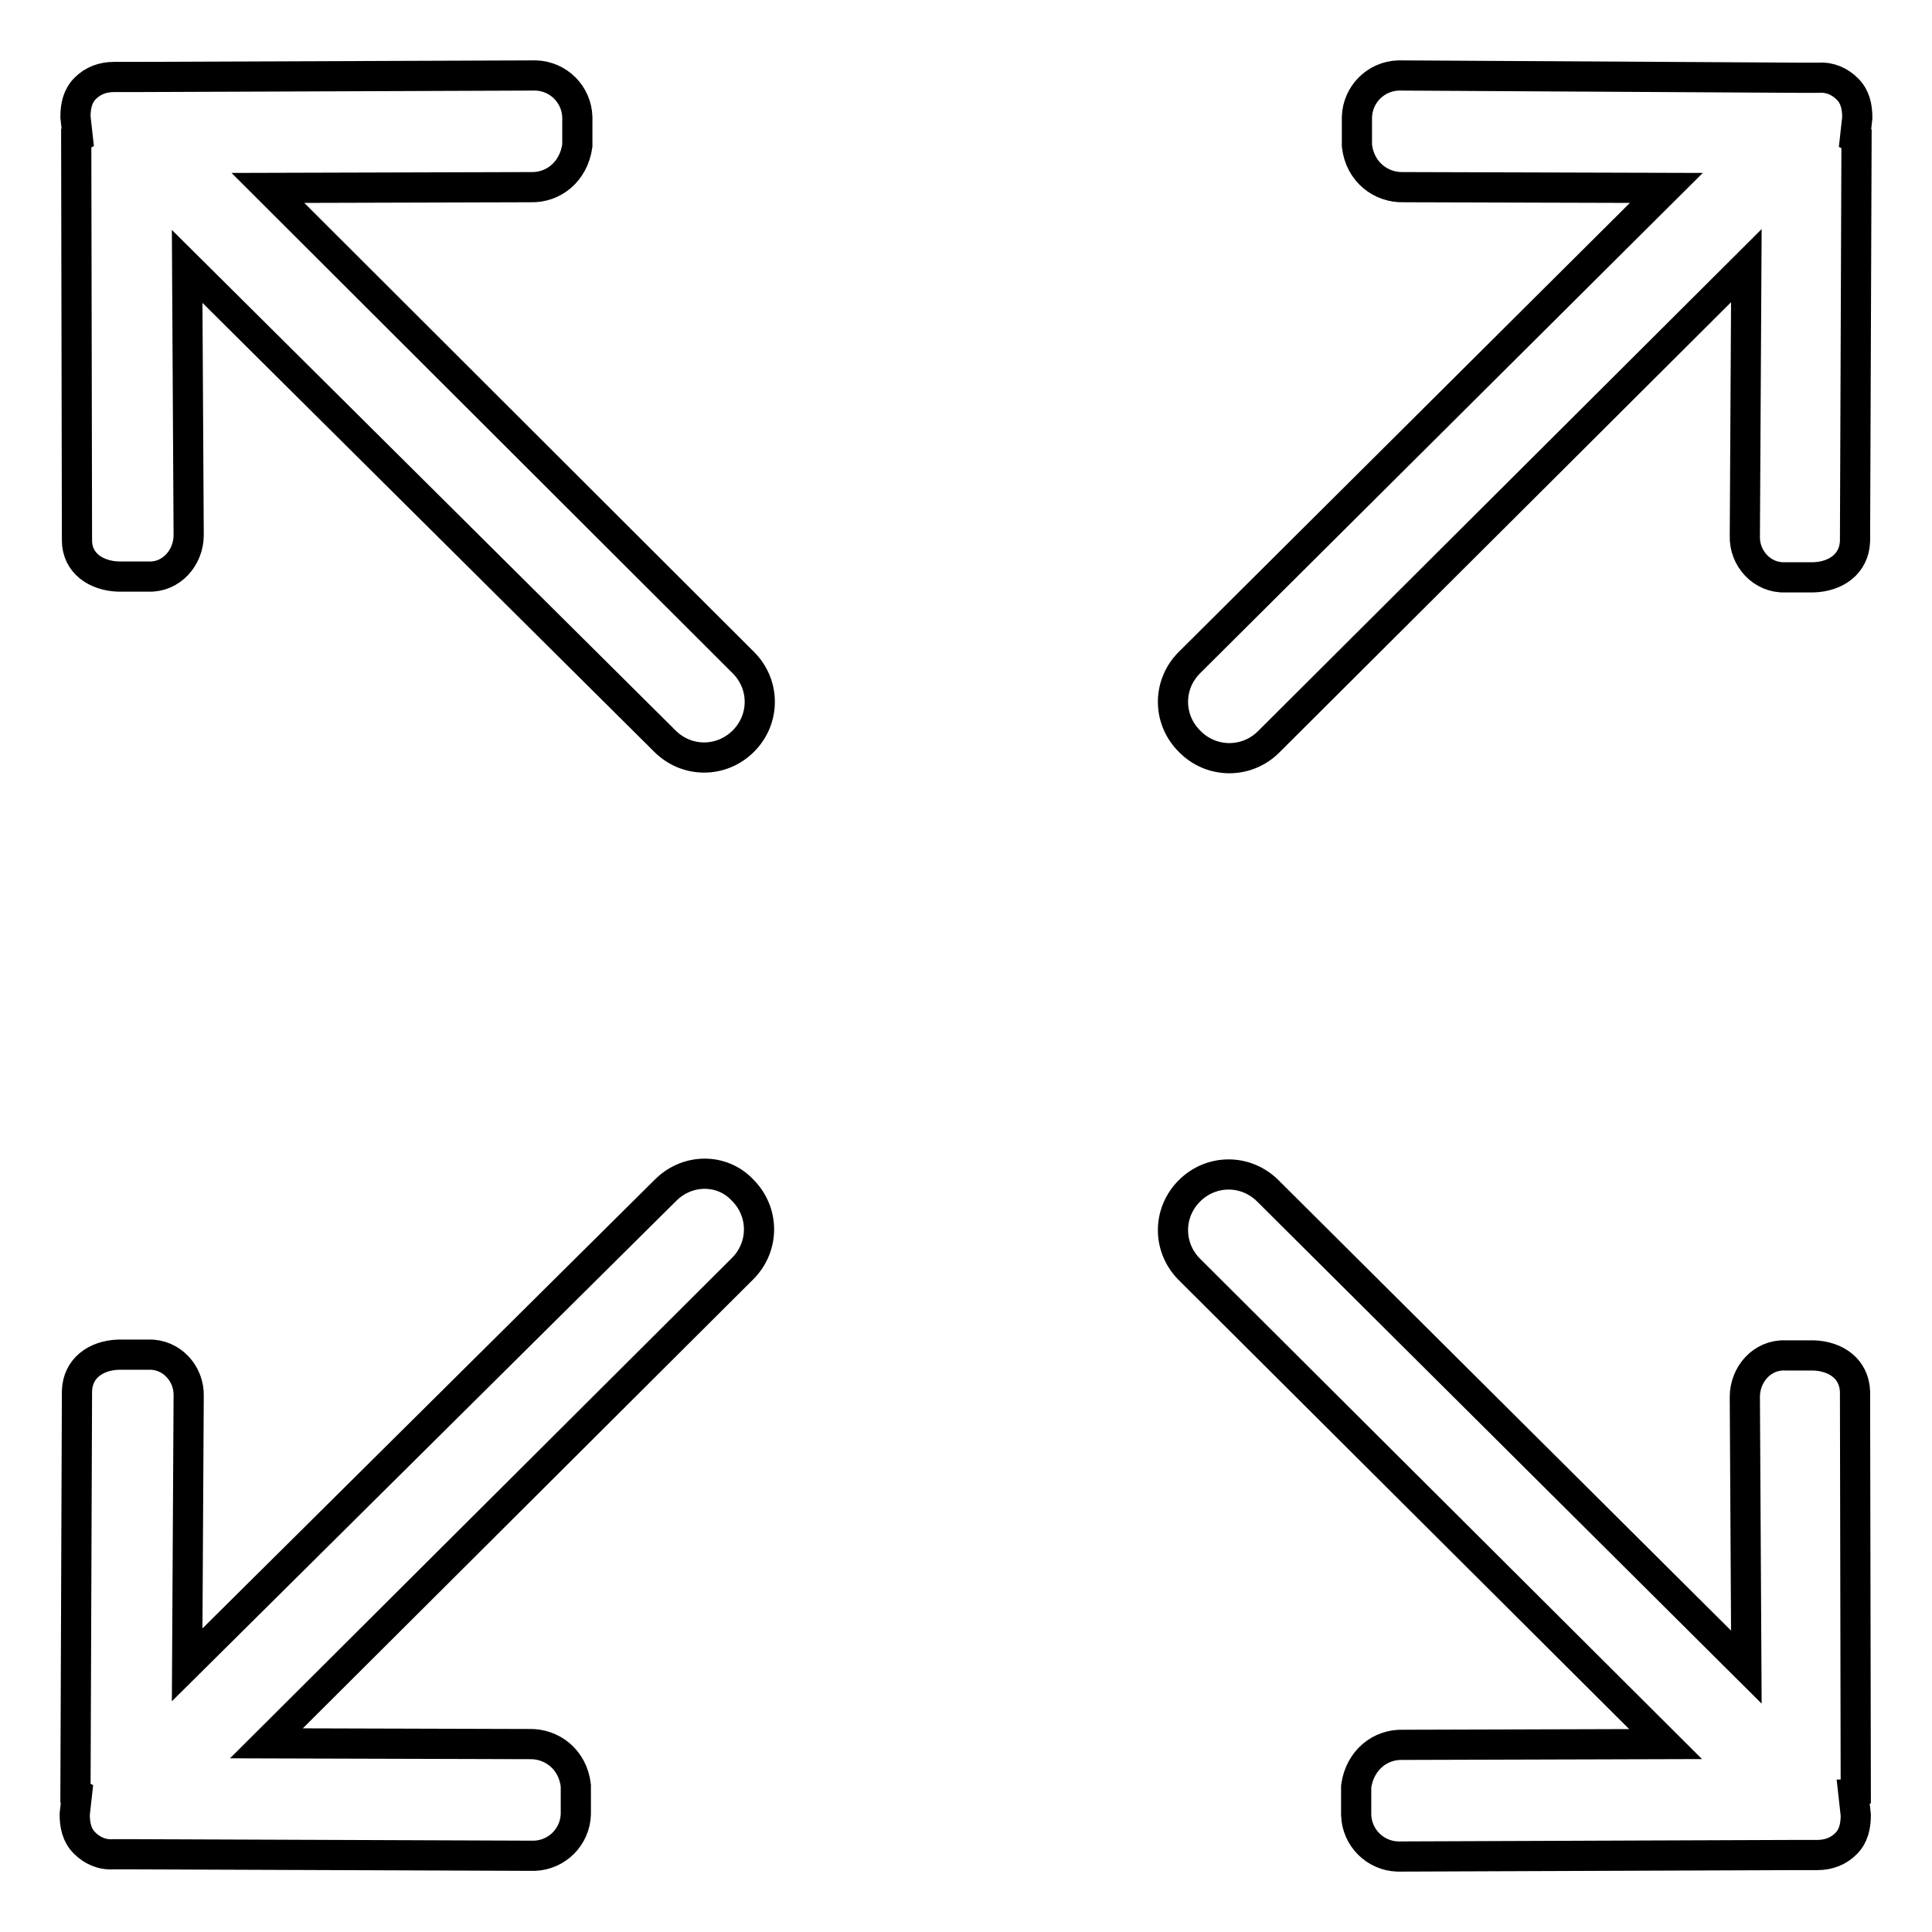
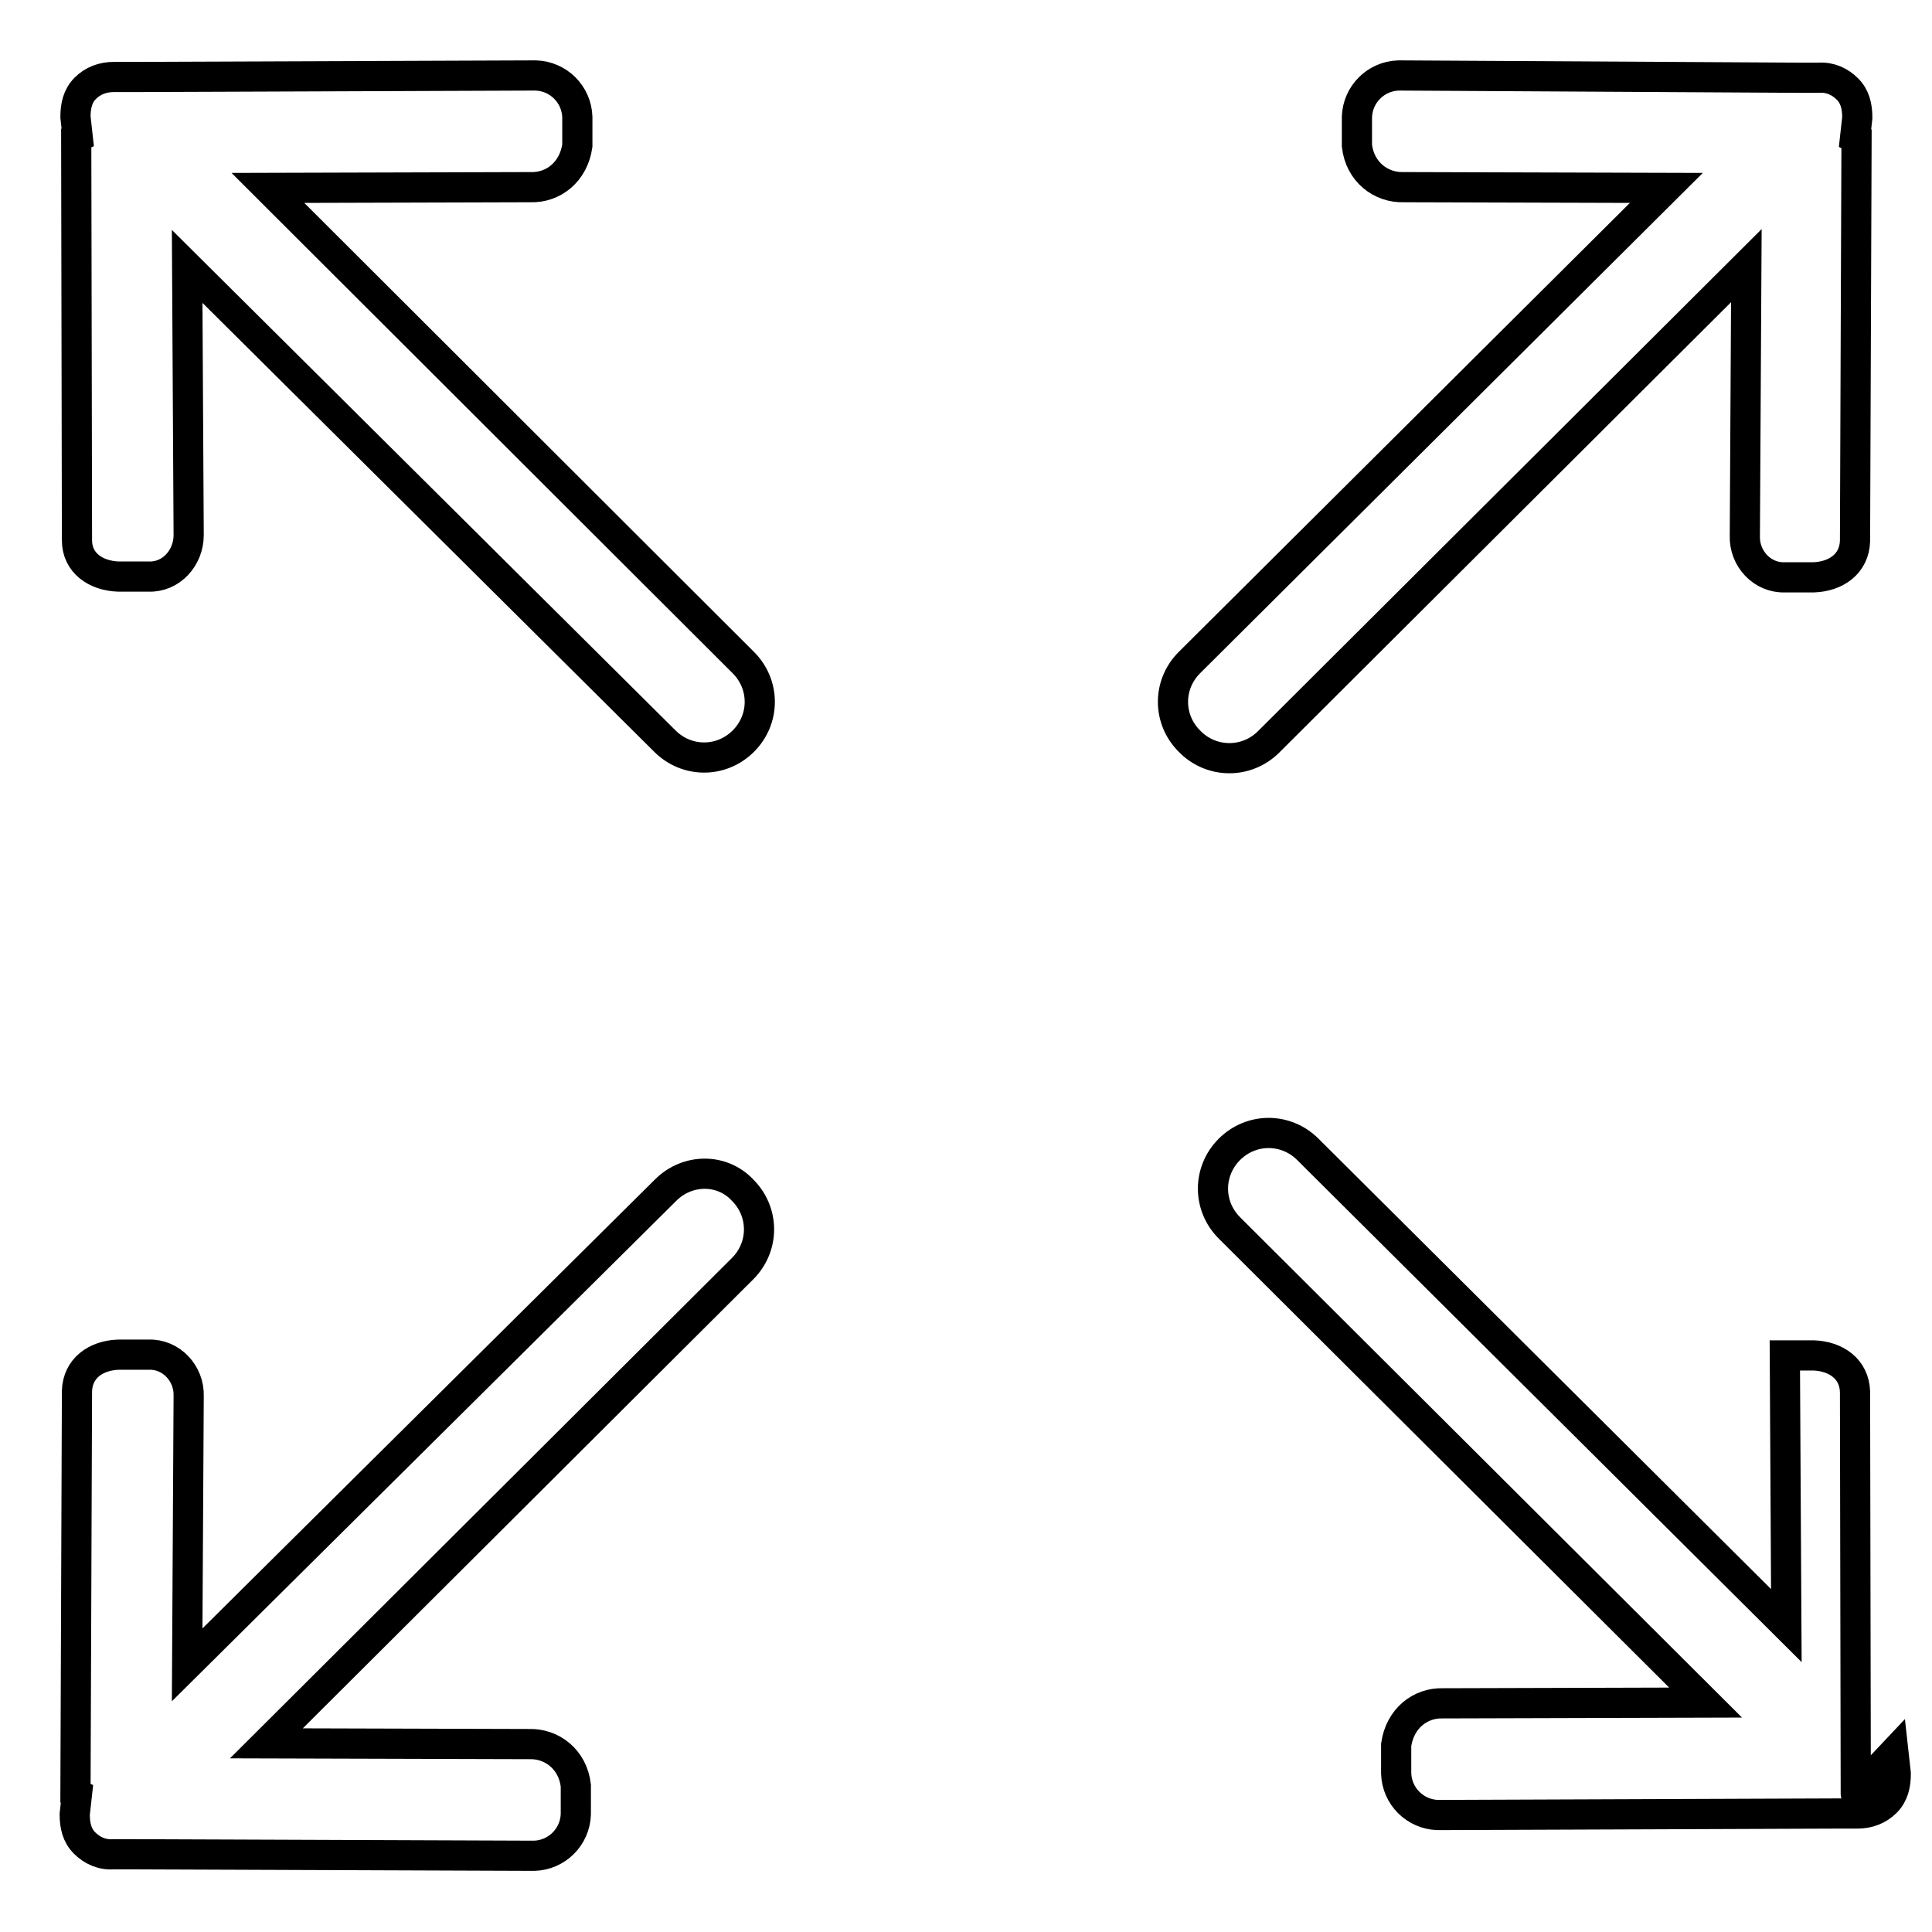
<svg xmlns="http://www.w3.org/2000/svg" version="1.1" x="0px" y="0px" viewBox="0 0 256 256" enable-background="new 0 0 256 256" xml:space="preserve">
  <g>
    <g>
-       <path stroke-width="4" fill-opacity="0" stroke="#000000" d="M168.1,98.3l63.3-63.1l-0.2,35.8c-0.1,3,2.3,5.6,5.3,5.5h3.8c3-0.1,5.4-1.8,5.5-4.8l0.2-53.3c0,0-0.2-0.1-0.2-0.1l0.3-2.7c0-1.5-0.3-2.8-1.3-3.8c-1-1-2.3-1.6-3.8-1.5l-2.7,0c0,0-0.1,0-0.1,0L185.3,10c-3,0.1-5.4,2.5-5.5,5.5v3.8c0.4,3.5,3.2,5.6,6.2,5.5l34.8,0.1l-63.2,62.9c-2.9,2.9-2.9,7.5,0,10.4C160.5,101.2,165.2,101.2,168.1,98.3z M88.2,157.7l-63.4,62.9l0.2-35.6c0.1-3-2.3-5.6-5.3-5.5h-4c-3,0.1-5.4,1.8-5.5,4.8l-0.2,53.3c0,0,0.2,0.1,0.2,0.1l-0.3,2.7c0,1.5,0.3,2.8,1.3,3.8c1,1,2.3,1.6,3.8,1.5l2.7,0c0,0,0.1,0,0.1,0l53,0.2c3-0.1,5.4-2.5,5.5-5.5v-3.8c-0.4-3.5-3.2-5.6-6.2-5.5l-34.8-0.1l63.1-62.9c2.9-2.9,2.9-7.5,0-10.4C95.7,154.8,91.1,154.8,88.2,157.7z M245.9,237.7l-0.1-53.3c-0.1-3-2.5-4.7-5.5-4.8h-3.8c-3-0.1-5.3,2.5-5.3,5.5l0.2,35.8l-63.4-63.1c-2.9-2.9-7.5-2.9-10.4,0c-2.9,2.9-2.9,7.5,0,10.4l63.1,62.9l-34.8,0.1c-3-0.1-5.7,2-6.2,5.5v3.8c0.1,3,2.5,5.4,5.5,5.5l52.8-0.2c0,0,0.1,0,0.1,0l2.7,0c1.5,0,2.8-0.5,3.8-1.5c1-1,1.3-2.3,1.3-3.8l-0.3-2.7C245.7,237.8,245.9,237.7,245.9,237.7z M35.5,24.9l34.8-0.1c3,0.1,5.7-2,6.2-5.5v-3.8c-0.1-3-2.5-5.4-5.5-5.5l-53.1,0.2c0,0-0.1,0-0.1,0l-2.7,0c-1.5,0-2.8,0.5-3.8,1.5c-1,1-1.3,2.3-1.3,3.8l0.3,2.7c0,0-0.2,0.1-0.2,0.1l0.1,53.3c0,3,2.5,4.7,5.5,4.8h4c3,0.1,5.3-2.5,5.3-5.5l-0.2-35.6l63.3,62.9c2.9,2.9,7.5,2.9,10.4,0c2.9-2.9,2.9-7.5,0-10.4L35.5,24.9z" />
+       <path stroke-width="4" fill-opacity="0" stroke="#000000" d="M168.1,98.3l63.3-63.1l-0.2,35.8c-0.1,3,2.3,5.6,5.3,5.5h3.8c3-0.1,5.4-1.8,5.5-4.8l0.2-53.3c0,0-0.2-0.1-0.2-0.1l0.3-2.7c0-1.5-0.3-2.8-1.3-3.8c-1-1-2.3-1.6-3.8-1.5l-2.7,0c0,0-0.1,0-0.1,0L185.3,10c-3,0.1-5.4,2.5-5.5,5.5v3.8c0.4,3.5,3.2,5.6,6.2,5.5l34.8,0.1l-63.2,62.9c-2.9,2.9-2.9,7.5,0,10.4C160.5,101.2,165.2,101.2,168.1,98.3z M88.2,157.7l-63.4,62.9l0.2-35.6c0.1-3-2.3-5.6-5.3-5.5h-4c-3,0.1-5.4,1.8-5.5,4.8l-0.2,53.3c0,0,0.2,0.1,0.2,0.1l-0.3,2.7c0,1.5,0.3,2.8,1.3,3.8c1,1,2.3,1.6,3.8,1.5l2.7,0c0,0,0.1,0,0.1,0l53,0.2c3-0.1,5.4-2.5,5.5-5.5v-3.8c-0.4-3.5-3.2-5.6-6.2-5.5l-34.8-0.1l63.1-62.9c2.9-2.9,2.9-7.5,0-10.4C95.7,154.8,91.1,154.8,88.2,157.7z M245.9,237.7l-0.1-53.3c-0.1-3-2.5-4.7-5.5-4.8h-3.8l0.2,35.8l-63.4-63.1c-2.9-2.9-7.5-2.9-10.4,0c-2.9,2.9-2.9,7.5,0,10.4l63.1,62.9l-34.8,0.1c-3-0.1-5.7,2-6.2,5.5v3.8c0.1,3,2.5,5.4,5.5,5.5l52.8-0.2c0,0,0.1,0,0.1,0l2.7,0c1.5,0,2.8-0.5,3.8-1.5c1-1,1.3-2.3,1.3-3.8l-0.3-2.7C245.7,237.8,245.9,237.7,245.9,237.7z M35.5,24.9l34.8-0.1c3,0.1,5.7-2,6.2-5.5v-3.8c-0.1-3-2.5-5.4-5.5-5.5l-53.1,0.2c0,0-0.1,0-0.1,0l-2.7,0c-1.5,0-2.8,0.5-3.8,1.5c-1,1-1.3,2.3-1.3,3.8l0.3,2.7c0,0-0.2,0.1-0.2,0.1l0.1,53.3c0,3,2.5,4.7,5.5,4.8h4c3,0.1,5.3-2.5,5.3-5.5l-0.2-35.6l63.3,62.9c2.9,2.9,7.5,2.9,10.4,0c2.9-2.9,2.9-7.5,0-10.4L35.5,24.9z" />
    </g>
  </g>
</svg>